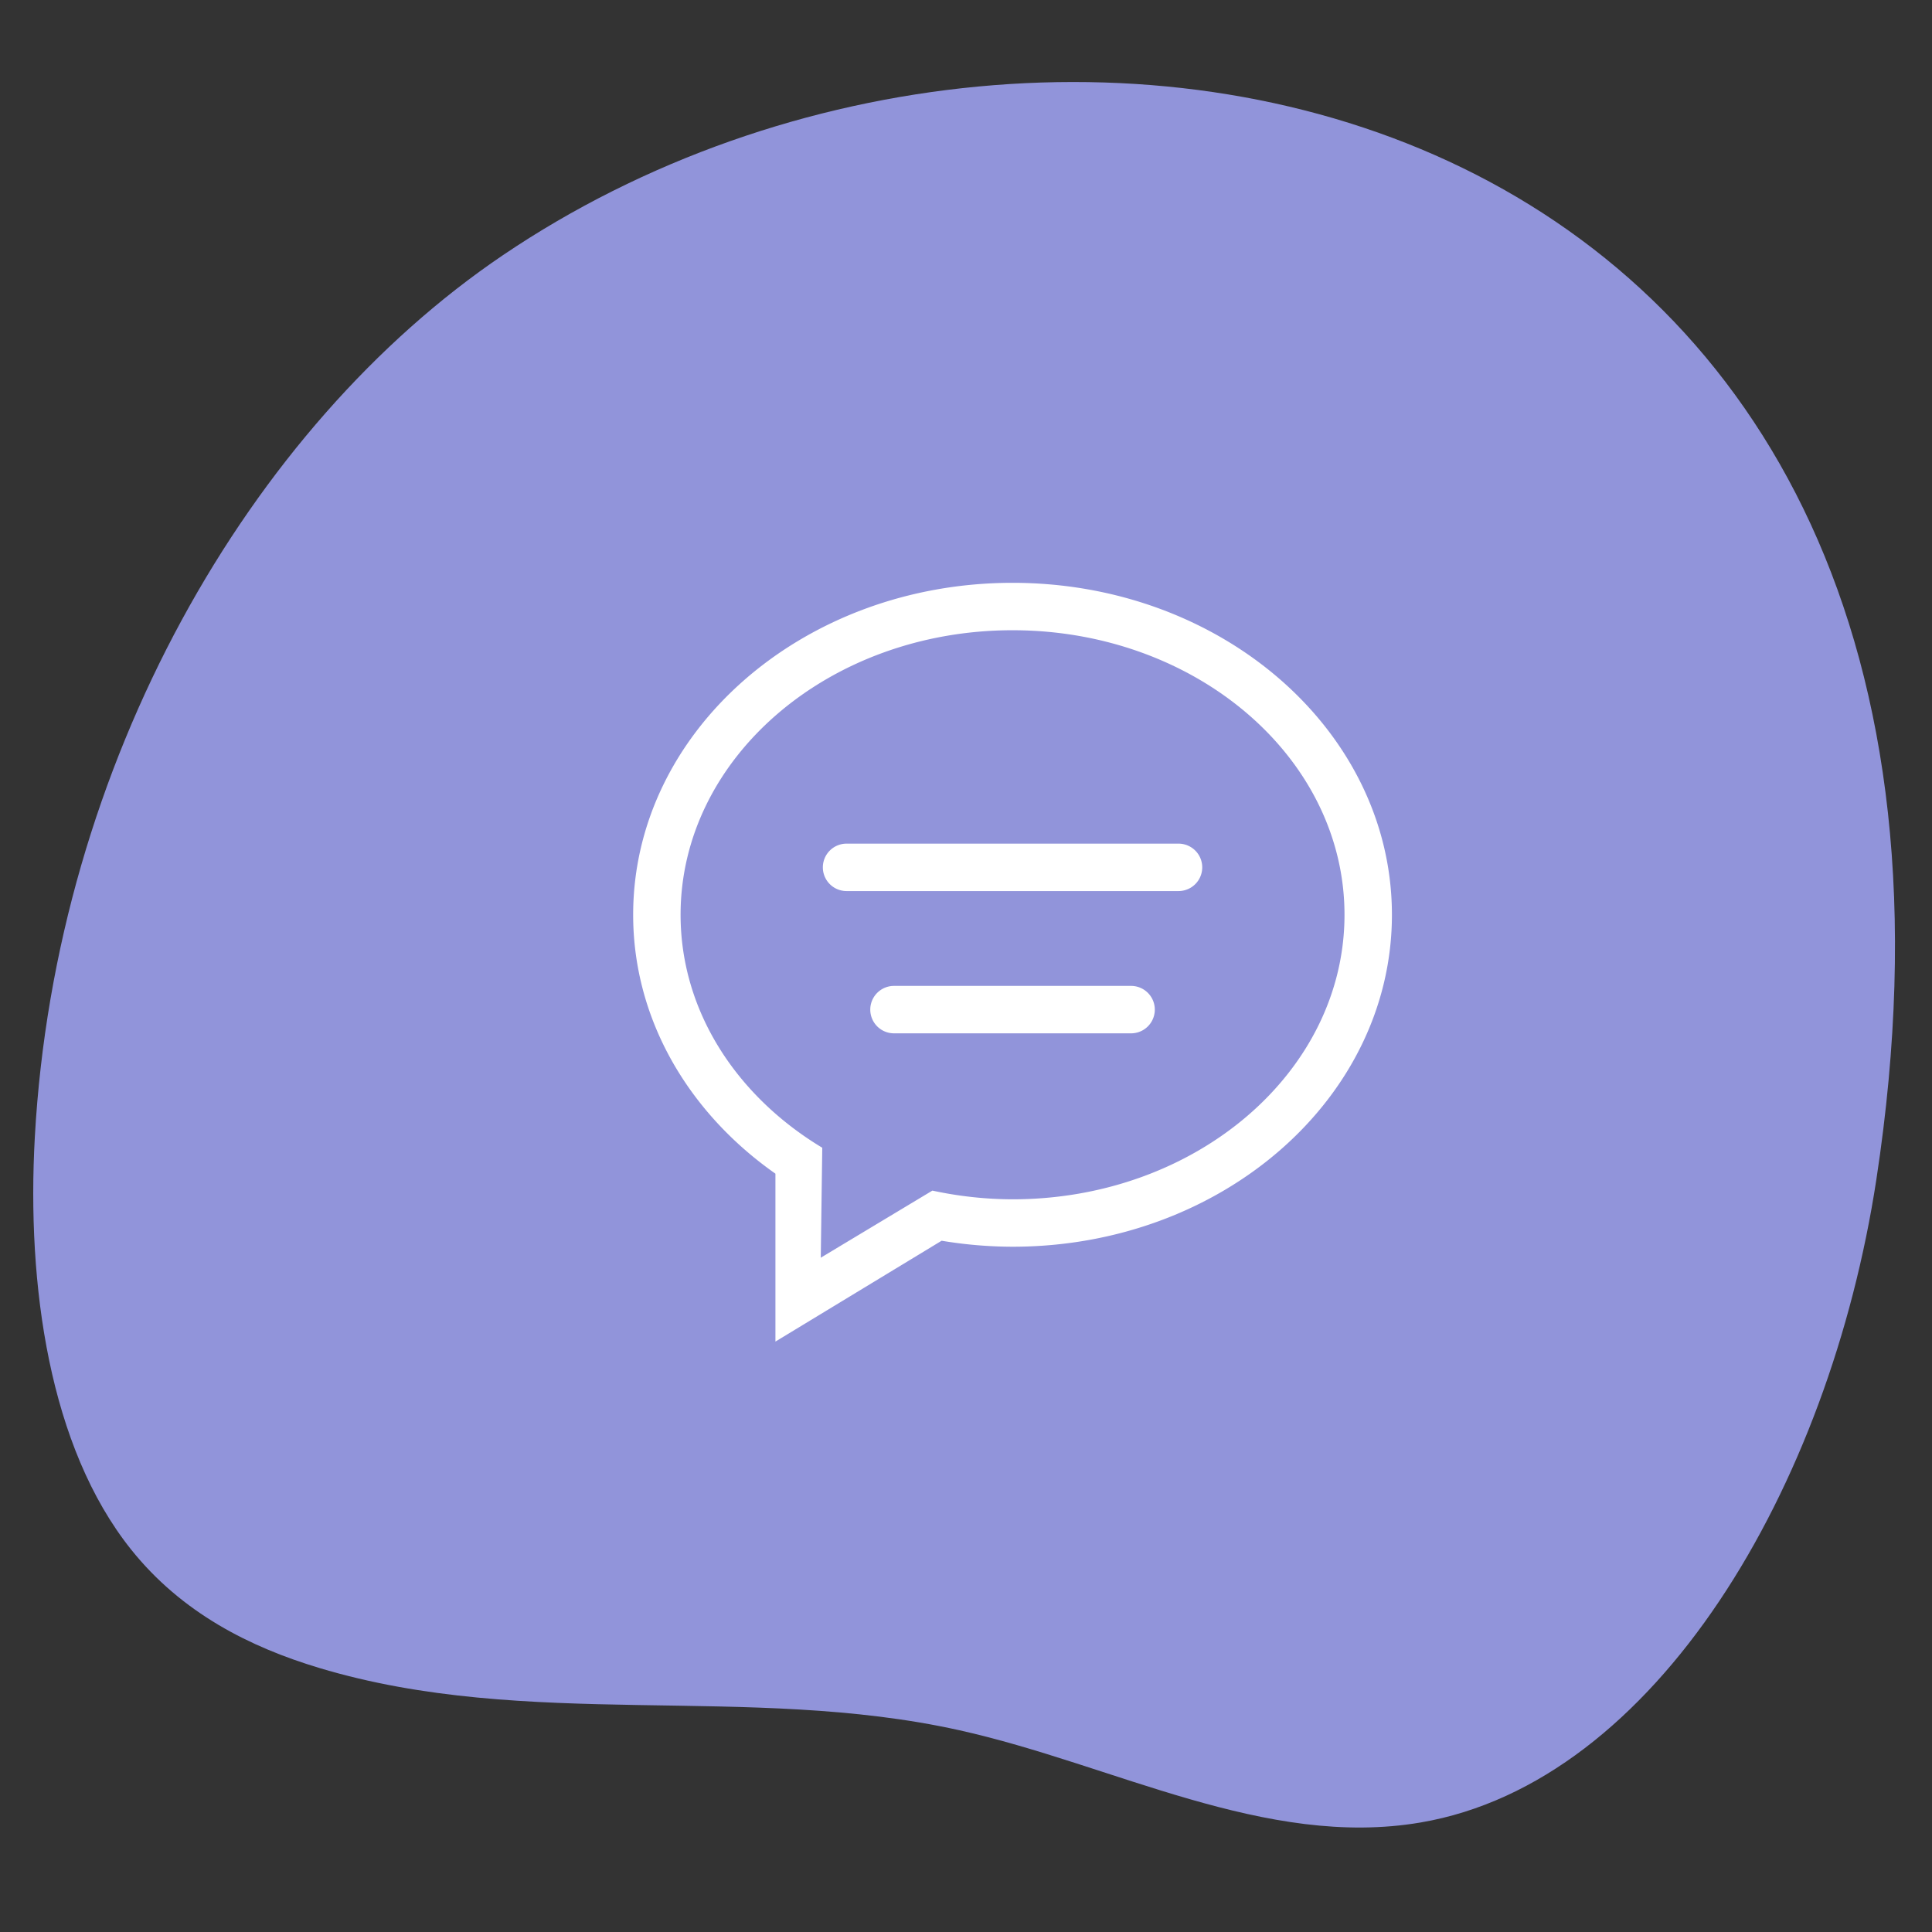
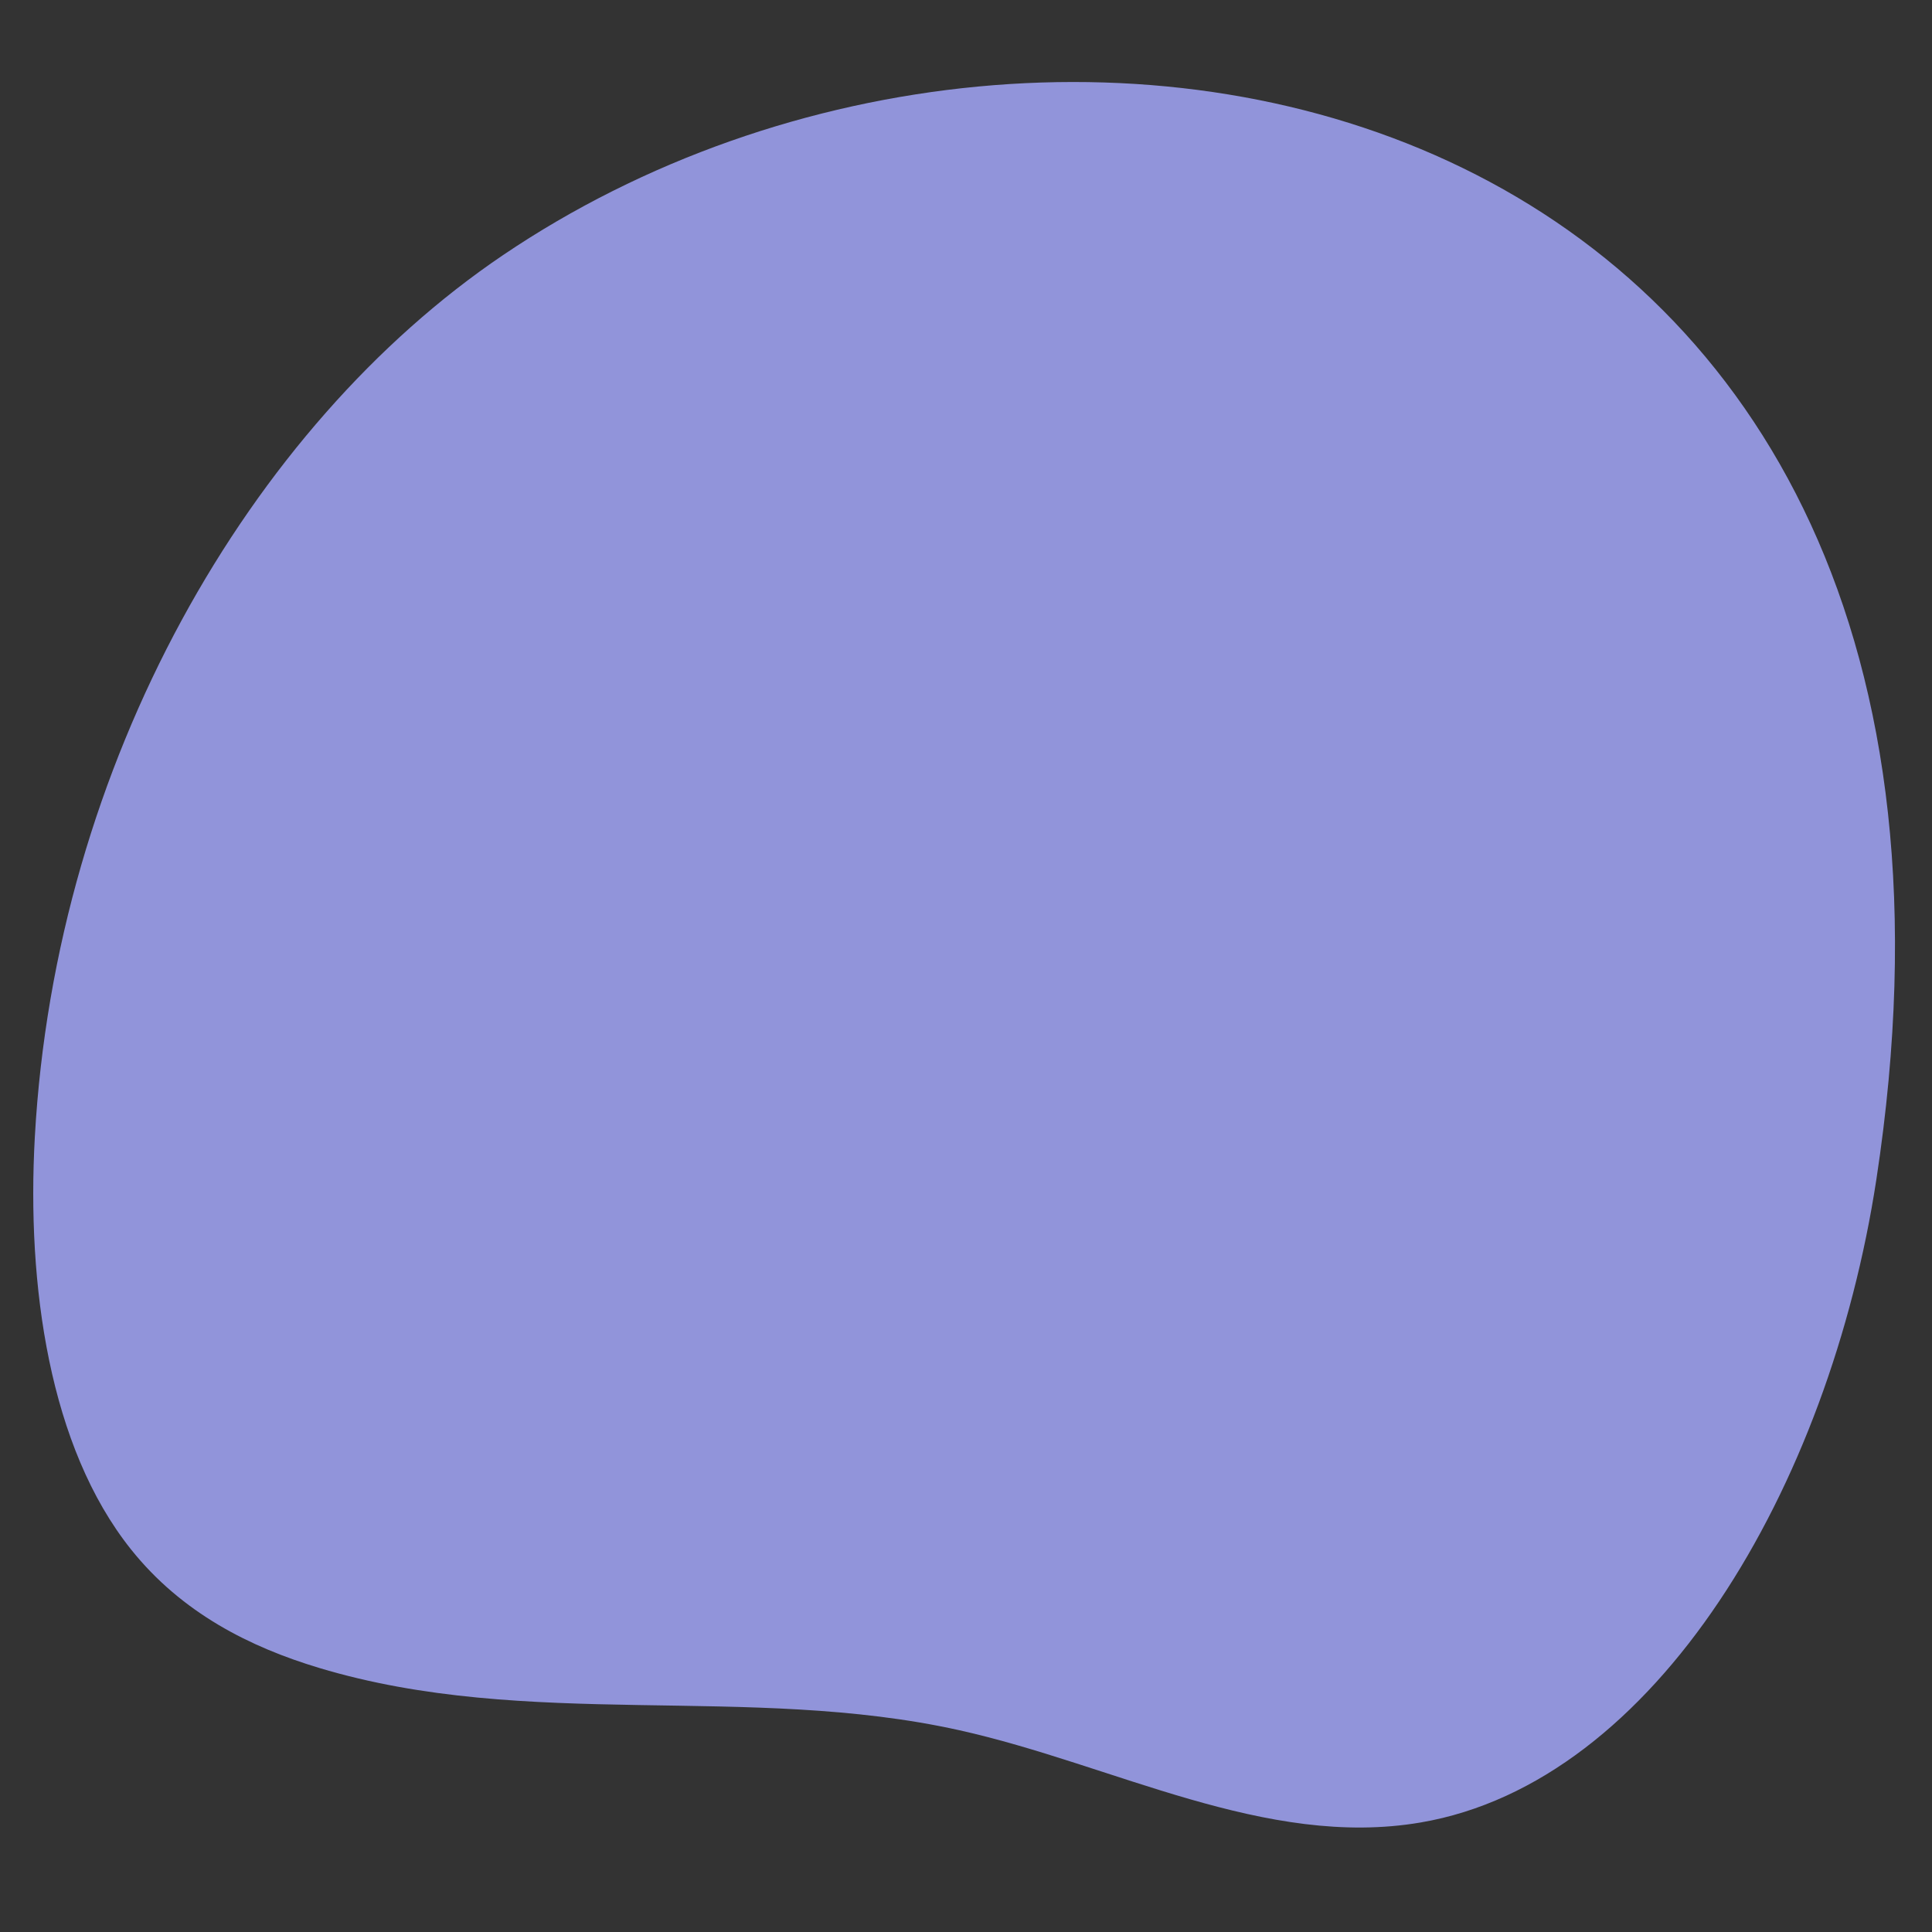
<svg xmlns="http://www.w3.org/2000/svg" viewBox="0 0 300 300" preserveAspectRatio="none" fill="none">
  <rect x="0" y="0" width="300" height="300" fill="#333333" stroke="none" />
  <path id="background" fill="#9194DA" d="M78.074 39.637C38.785 66.219 8.625 118.509 5.407 176.573c-1.275 23.01 2.241 48.099 14.923 64 7.92 9.93 18.566 15.214 29.221 18.42 32.44 9.763 66.578 2.387 99.39 9.672 23.956 5.318 47.58 18.444 71.672 14.326 36.586-6.254 63.47-52.165 70.748-99.844C317.055 14.83 165.5-19.515 78.074 39.637Z" />
-   <path fill="#fff" d="M175.636 153.091h-36.818a3.682 3.682 0 0 0 0 7.364h36.818a3.682 3.682 0 1 0 0-7.364ZM183 131h-51.546a3.682 3.682 0 0 0 0 7.364H183a3.682 3.682 0 0 0 0-7.364Zm-25.773-40.5c-32.533 0-58.91 23.077-58.91 51.546 0 16.27 8.634 30.754 22.092 40.202v26.07l25.806-15.658a67.556 67.556 0 0 0 11.012.931c32.537 0 58.91-23.077 58.91-51.545S189.764 90.5 157.227 90.5Zm0 95.728a59.582 59.582 0 0 1-12.445-1.352l-17.334 10.42.232-17.076c-13.287-7.994-21.999-21.204-21.999-36.174 0-24.4 23.078-44.183 51.546-44.183s51.546 19.783 51.546 44.183-23.078 44.182-51.546 44.182Z" />
</svg>